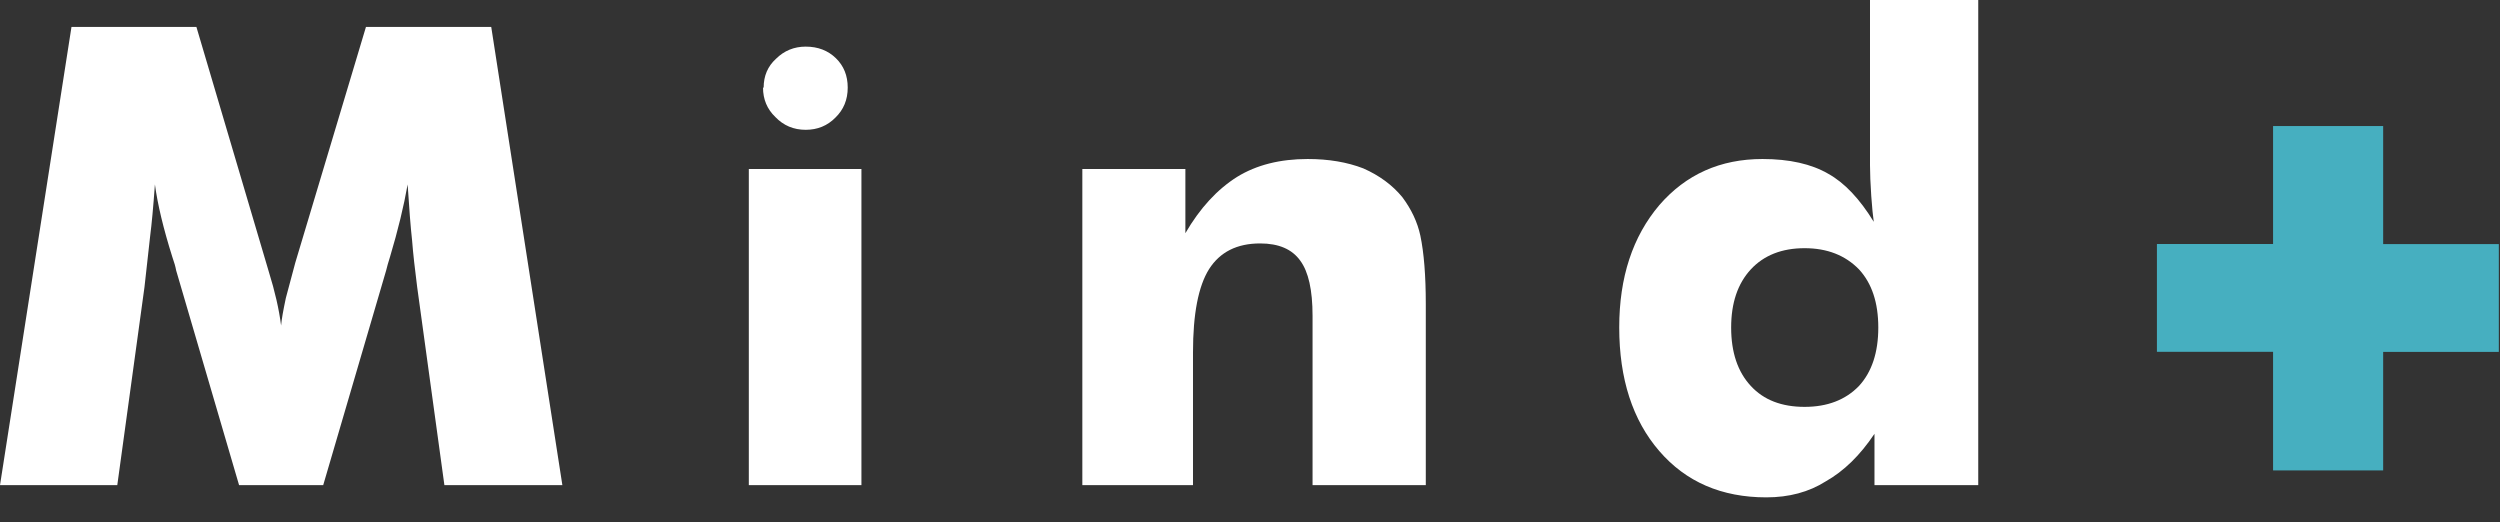
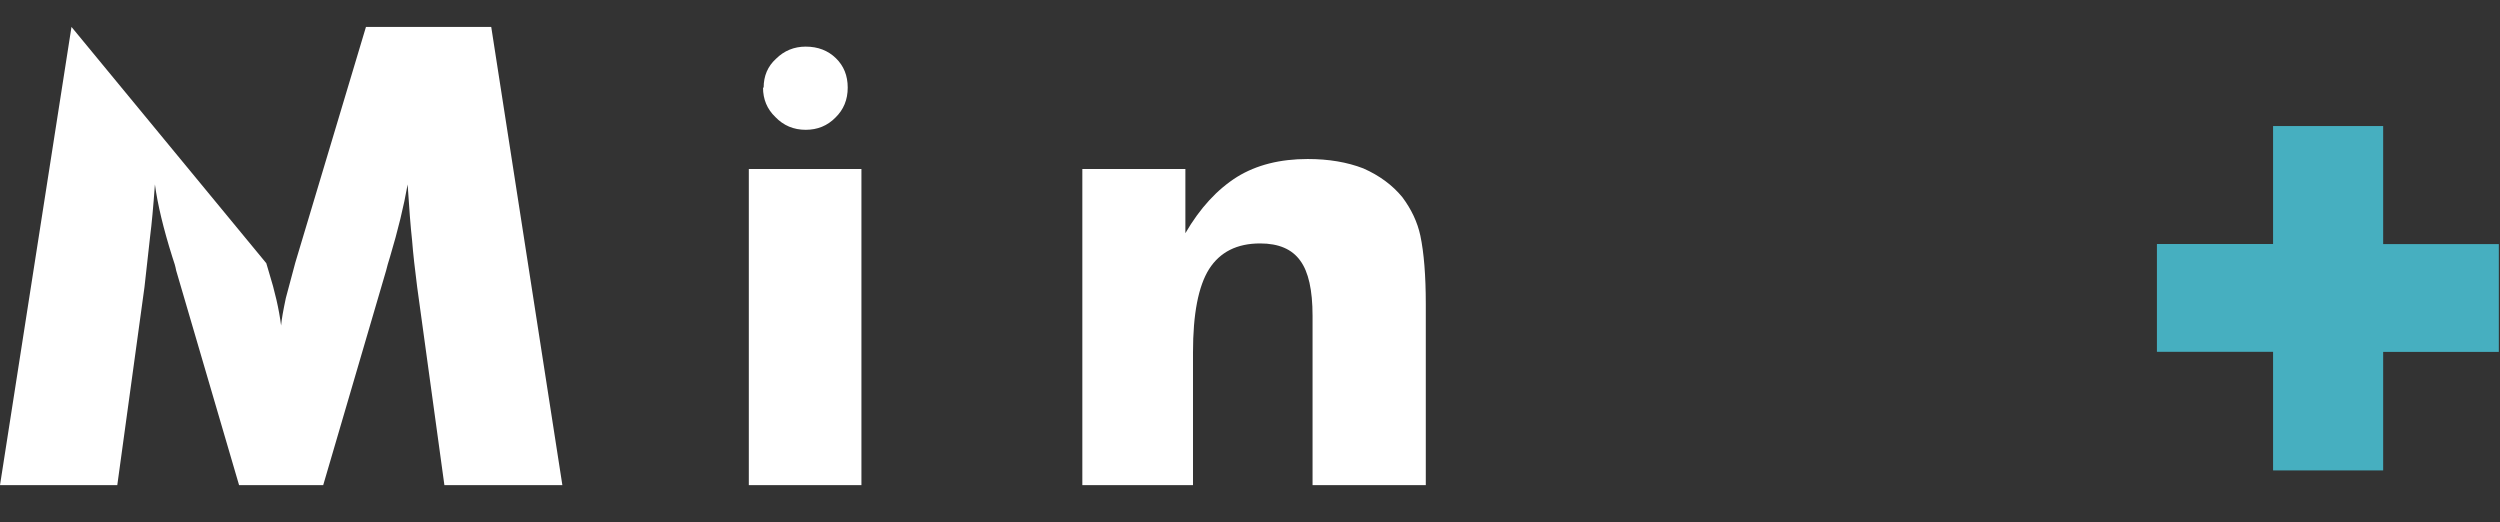
<svg xmlns="http://www.w3.org/2000/svg" width="91" height="19" viewBox="0 0 91 19" fill="none">
  <rect x="0" y="0" width="91" height="19" fill="#333333" stroke="none" />
-   <path d="M20.47 17.658H16.176L15.185 10.448C15.102 9.802 15.038 9.238 15 8.751C14.947 8.272 14.894 7.593 14.838 6.713C14.699 7.503 14.486 8.383 14.195 9.355C14.134 9.546 14.088 9.709 14.056 9.844L11.765 17.658H8.702L6.412 9.844C6.389 9.714 6.344 9.551 6.273 9.355C5.951 8.33 5.738 7.45 5.639 6.713C5.579 7.548 5.52 8.172 5.467 8.581C5.444 8.794 5.409 9.105 5.363 9.516C5.318 9.927 5.282 10.238 5.259 10.451L4.269 17.66H0L2.602 0.98H7.149L9.693 9.581C9.739 9.741 9.769 9.844 9.784 9.889C10.007 10.604 10.156 11.255 10.232 11.85C10.248 11.644 10.306 11.311 10.405 10.847C10.435 10.734 10.552 10.303 10.749 9.561L13.321 0.98H17.881L20.47 17.658Z" fill="white" />
+   <path d="M20.47 17.658H16.176L15.185 10.448C15.102 9.802 15.038 9.238 15 8.751C14.947 8.272 14.894 7.593 14.838 6.713C14.699 7.503 14.486 8.383 14.195 9.355C14.134 9.546 14.088 9.709 14.056 9.844L11.765 17.658H8.702L6.412 9.844C6.389 9.714 6.344 9.551 6.273 9.355C5.951 8.33 5.738 7.45 5.639 6.713C5.579 7.548 5.52 8.172 5.467 8.581C5.444 8.794 5.409 9.105 5.363 9.516C5.318 9.927 5.282 10.238 5.259 10.451L4.269 17.66H0L2.602 0.98L9.693 9.581C9.739 9.741 9.769 9.844 9.784 9.889C10.007 10.604 10.156 11.255 10.232 11.85C10.248 11.644 10.306 11.311 10.405 10.847C10.435 10.734 10.552 10.303 10.749 9.561L13.321 0.98H17.881L20.47 17.658Z" fill="white" />
  <path d="M27.257 17.658V6.152H31.356V17.658H27.257ZM27.774 3.189H27.797C27.797 2.763 27.946 2.414 28.245 2.141C28.544 1.845 28.906 1.697 29.327 1.697C29.773 1.697 30.137 1.838 30.426 2.118C30.715 2.399 30.857 2.755 30.857 3.189C30.857 3.63 30.707 3.993 30.408 4.282C30.117 4.578 29.755 4.725 29.327 4.725C28.888 4.725 28.521 4.57 28.222 4.259C27.923 3.971 27.774 3.615 27.774 3.189Z" fill="white" />
  <path d="M39.397 17.658V6.152H43.148V8.488C43.678 7.575 44.306 6.894 45.033 6.437C45.738 6.004 46.594 5.788 47.6 5.788C48.36 5.788 49.034 5.901 49.624 6.129C50.209 6.387 50.683 6.736 51.045 7.177C51.374 7.618 51.595 8.084 51.701 8.578C51.833 9.207 51.899 10.04 51.899 11.072V17.658H47.777V11.493C47.777 10.559 47.628 9.892 47.329 9.488C47.03 9.069 46.543 8.861 45.869 8.861C45.028 8.861 44.408 9.172 44.01 9.796C43.62 10.418 43.425 11.428 43.425 12.827V17.658H39.397Z" fill="white" />
-   <path d="M72.008 0V17.658H68.231V15.79C67.709 16.572 67.118 17.149 66.457 17.522C65.844 17.911 65.122 18.104 64.294 18.104C62.667 18.104 61.367 17.542 60.397 16.417C59.427 15.294 58.94 13.792 58.94 11.917C58.94 10.095 59.427 8.611 60.402 7.463C61.37 6.347 62.621 5.788 64.154 5.788C65.137 5.788 65.935 5.969 66.548 6.325C67.139 6.653 67.691 7.235 68.205 8.074C68.175 7.869 68.144 7.558 68.114 7.139C68.084 6.683 68.068 6.31 68.068 6.021V0H72.008ZM68.37 11.922C68.37 11.02 68.137 10.315 67.668 9.806C67.169 9.293 66.51 9.034 65.687 9.034C64.859 9.034 64.205 9.293 63.729 9.806C63.252 10.323 63.014 11.027 63.014 11.922C63.014 12.825 63.252 13.534 63.729 14.048C64.197 14.557 64.848 14.81 65.687 14.81C66.515 14.81 67.177 14.557 67.668 14.048C68.134 13.539 68.37 12.83 68.37 11.922Z" fill="white" />
  <path d="M83.697 5.545H85.79V9.842H90V11.852H85.79V16.166H83.697V11.849H79.469V9.839H83.697V5.545Z" fill="#46AFC0" stroke="#46AFC0" stroke-width="1.914" stroke-miterlimit="10" />
</svg>